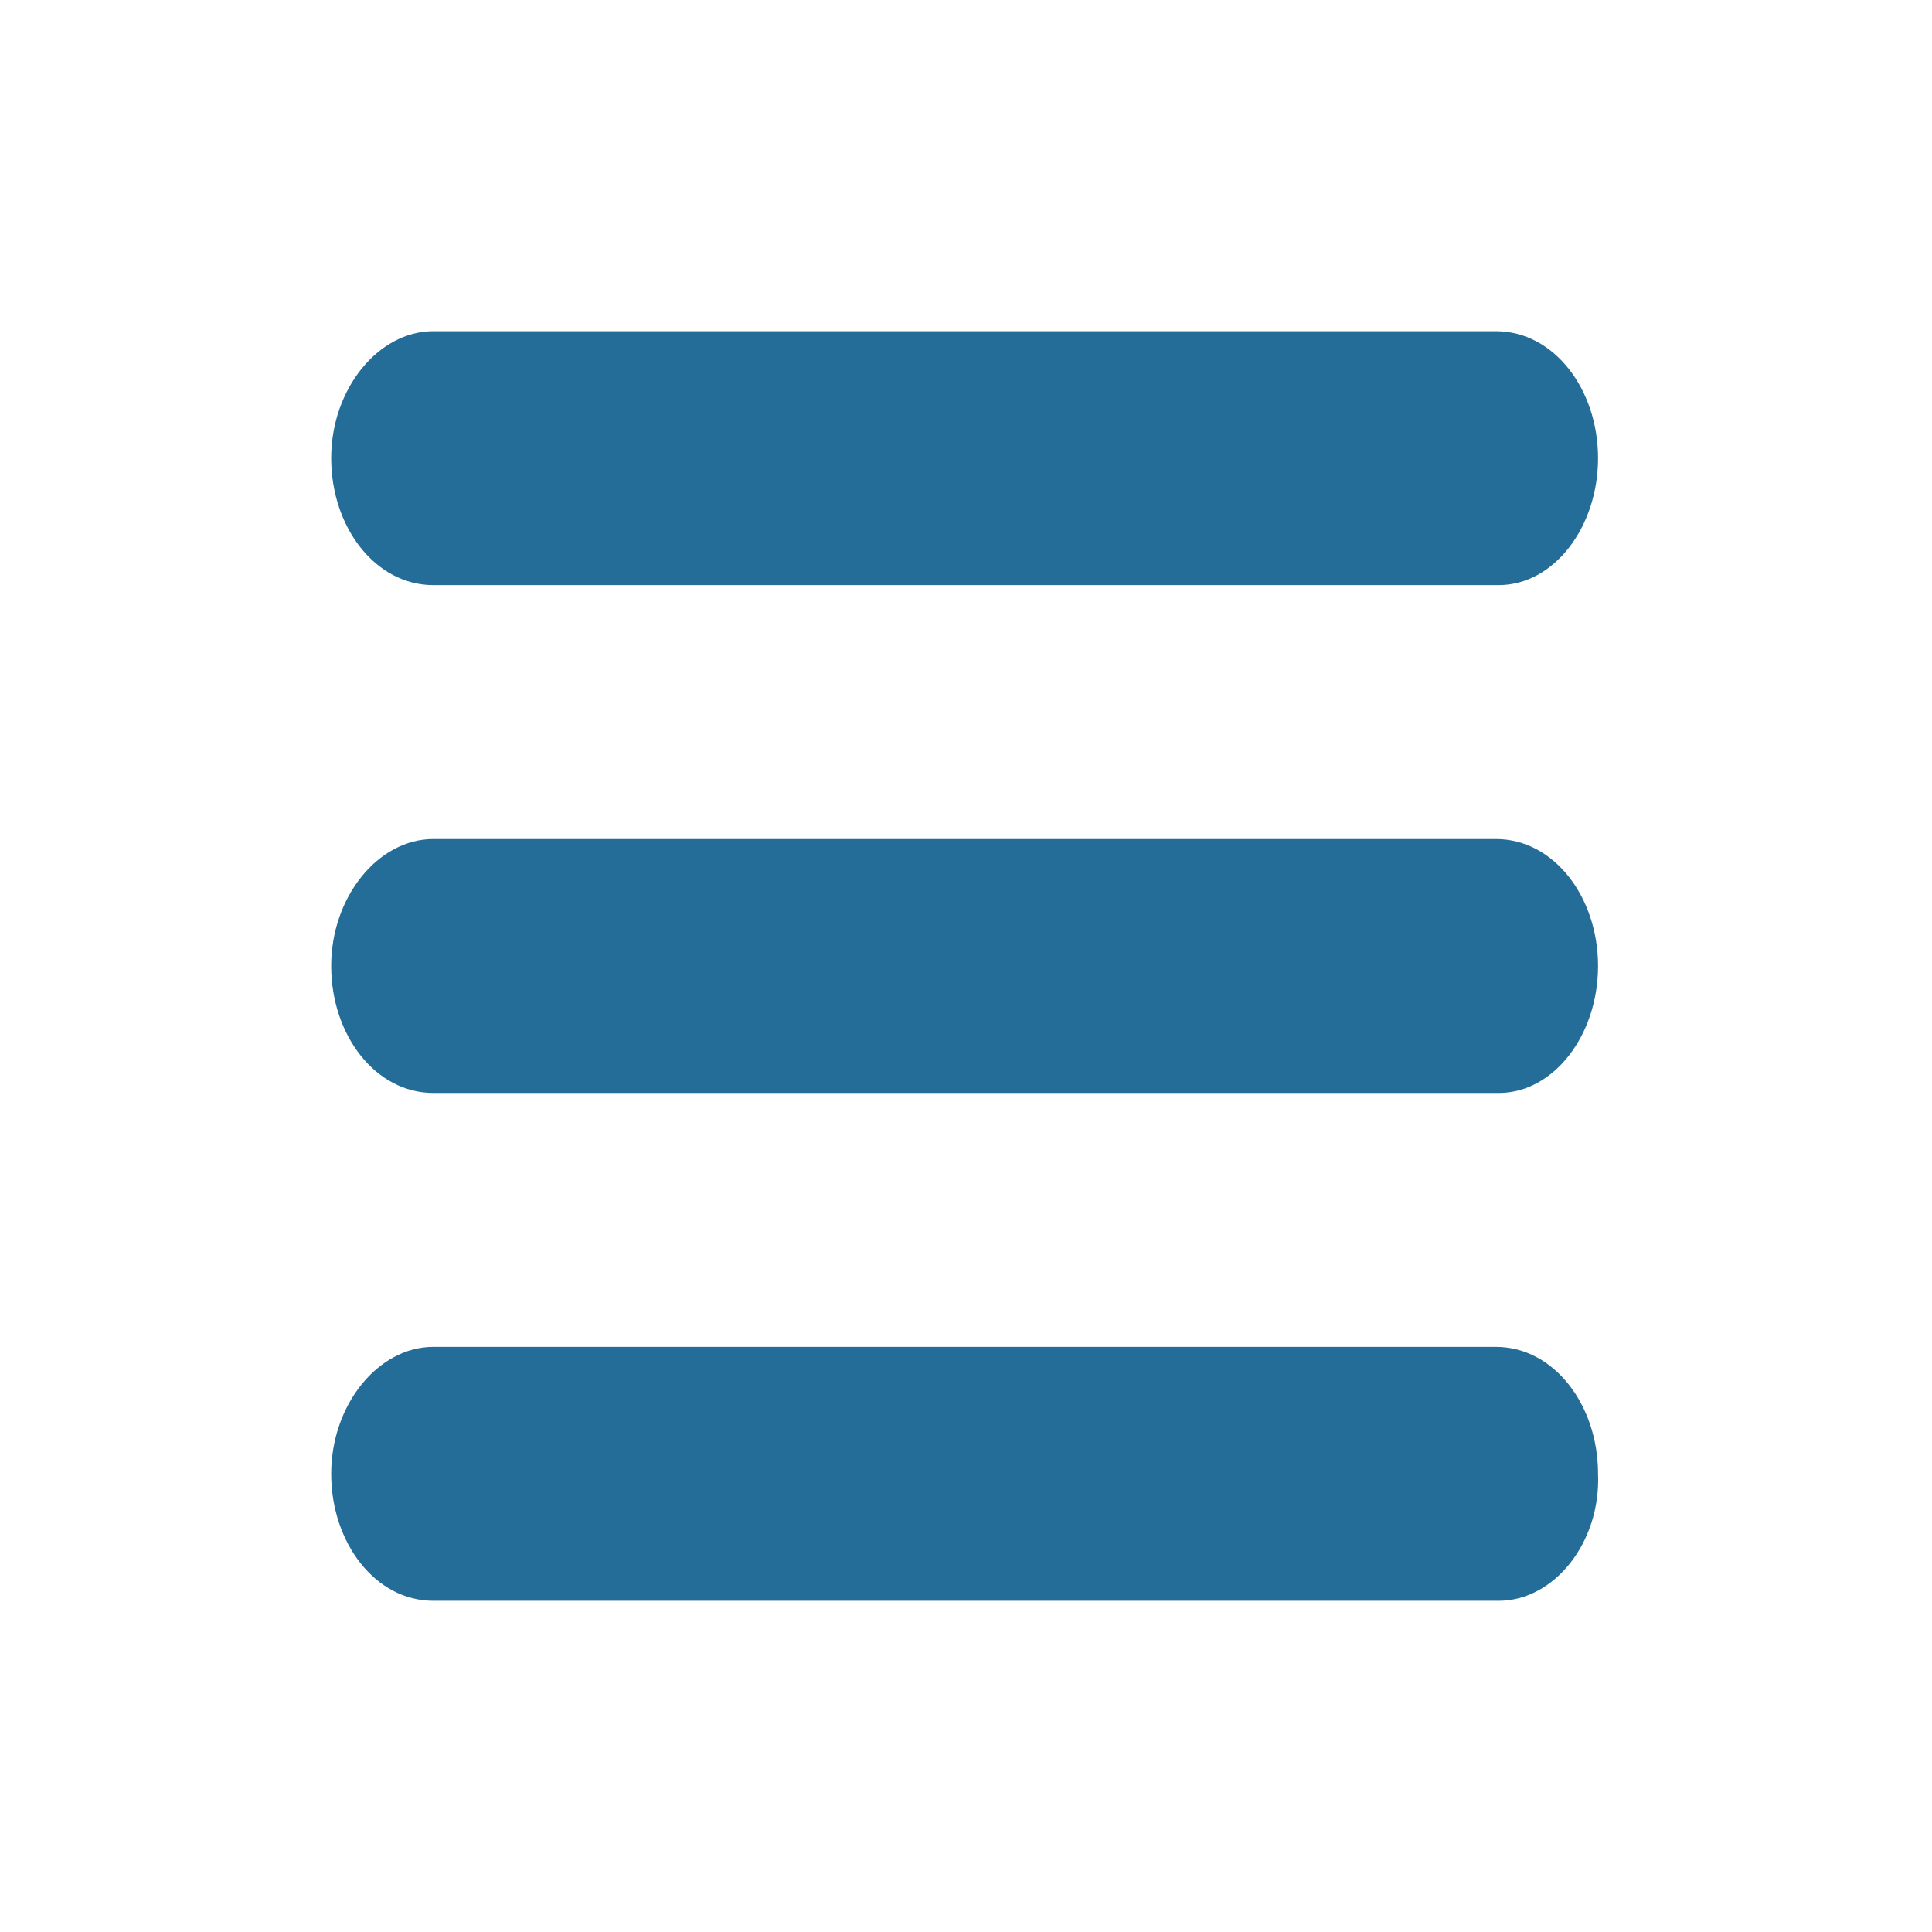
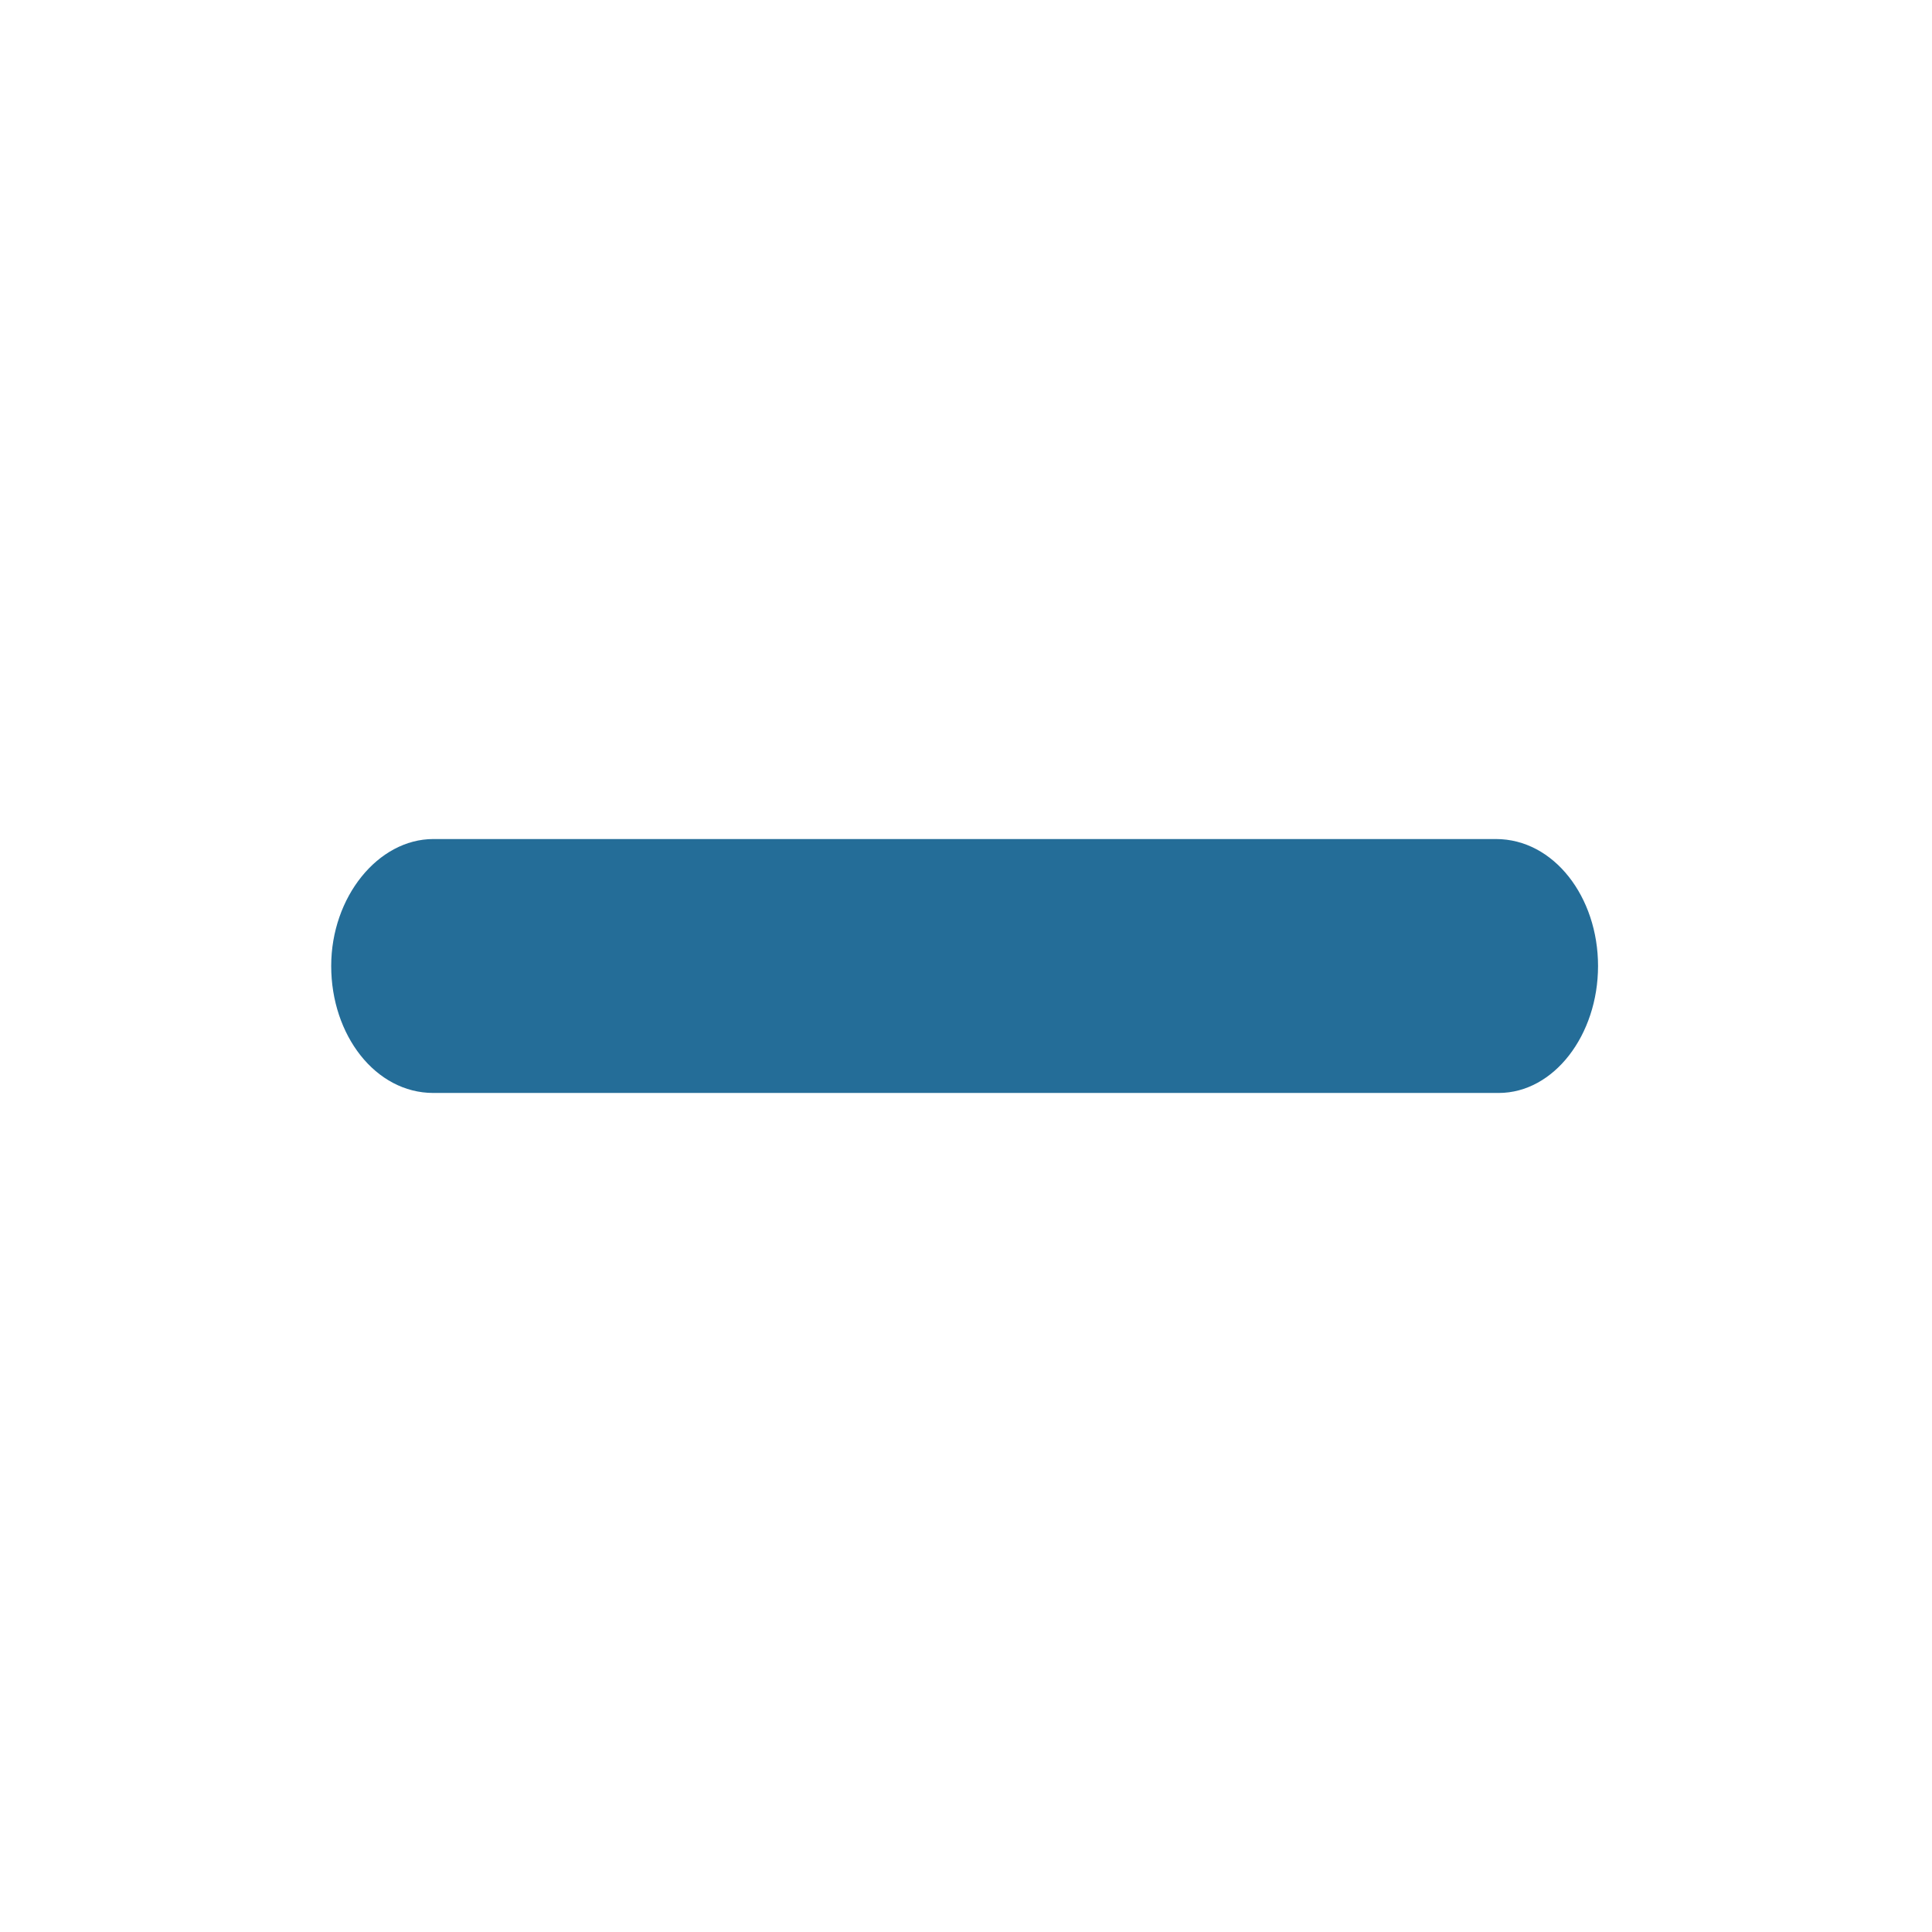
<svg xmlns="http://www.w3.org/2000/svg" version="1.1" id="Layer_1" x="0px" y="0px" viewBox="0 0 70 70" style="enable-background:new 0 0 70 70;" xml:space="preserve">
  <style type="text/css">
	.st0{fill:#246d98;}
</style>
  <g>
    <path class="st0" d="M54.3,39.6H15.7c-2.1,0-3.7-2.1-3.7-4.6s1.7-4.6,3.7-4.6h38.5c2.1,0,3.7,2.1,3.7,4.6S56.3,39.6,54.3,39.6z" />
-     <path class="st0" d="M54.3,21.2H15.7c-2.1,0-3.7-2.1-3.7-4.6s1.7-4.6,3.7-4.6h38.5c2.1,0,3.7,2.1,3.7,4.6S56.3,21.2,54.3,21.2z" />
-     <path class="st0" d="M54.3,58H15.7c-2.1,0-3.7-2.1-3.7-4.6c0-2.5,1.7-4.6,3.7-4.6h38.5c2.1,0,3.7,2.1,3.7,4.6   C58,55.9,56.3,58,54.3,58z" />
  </g>
</svg>